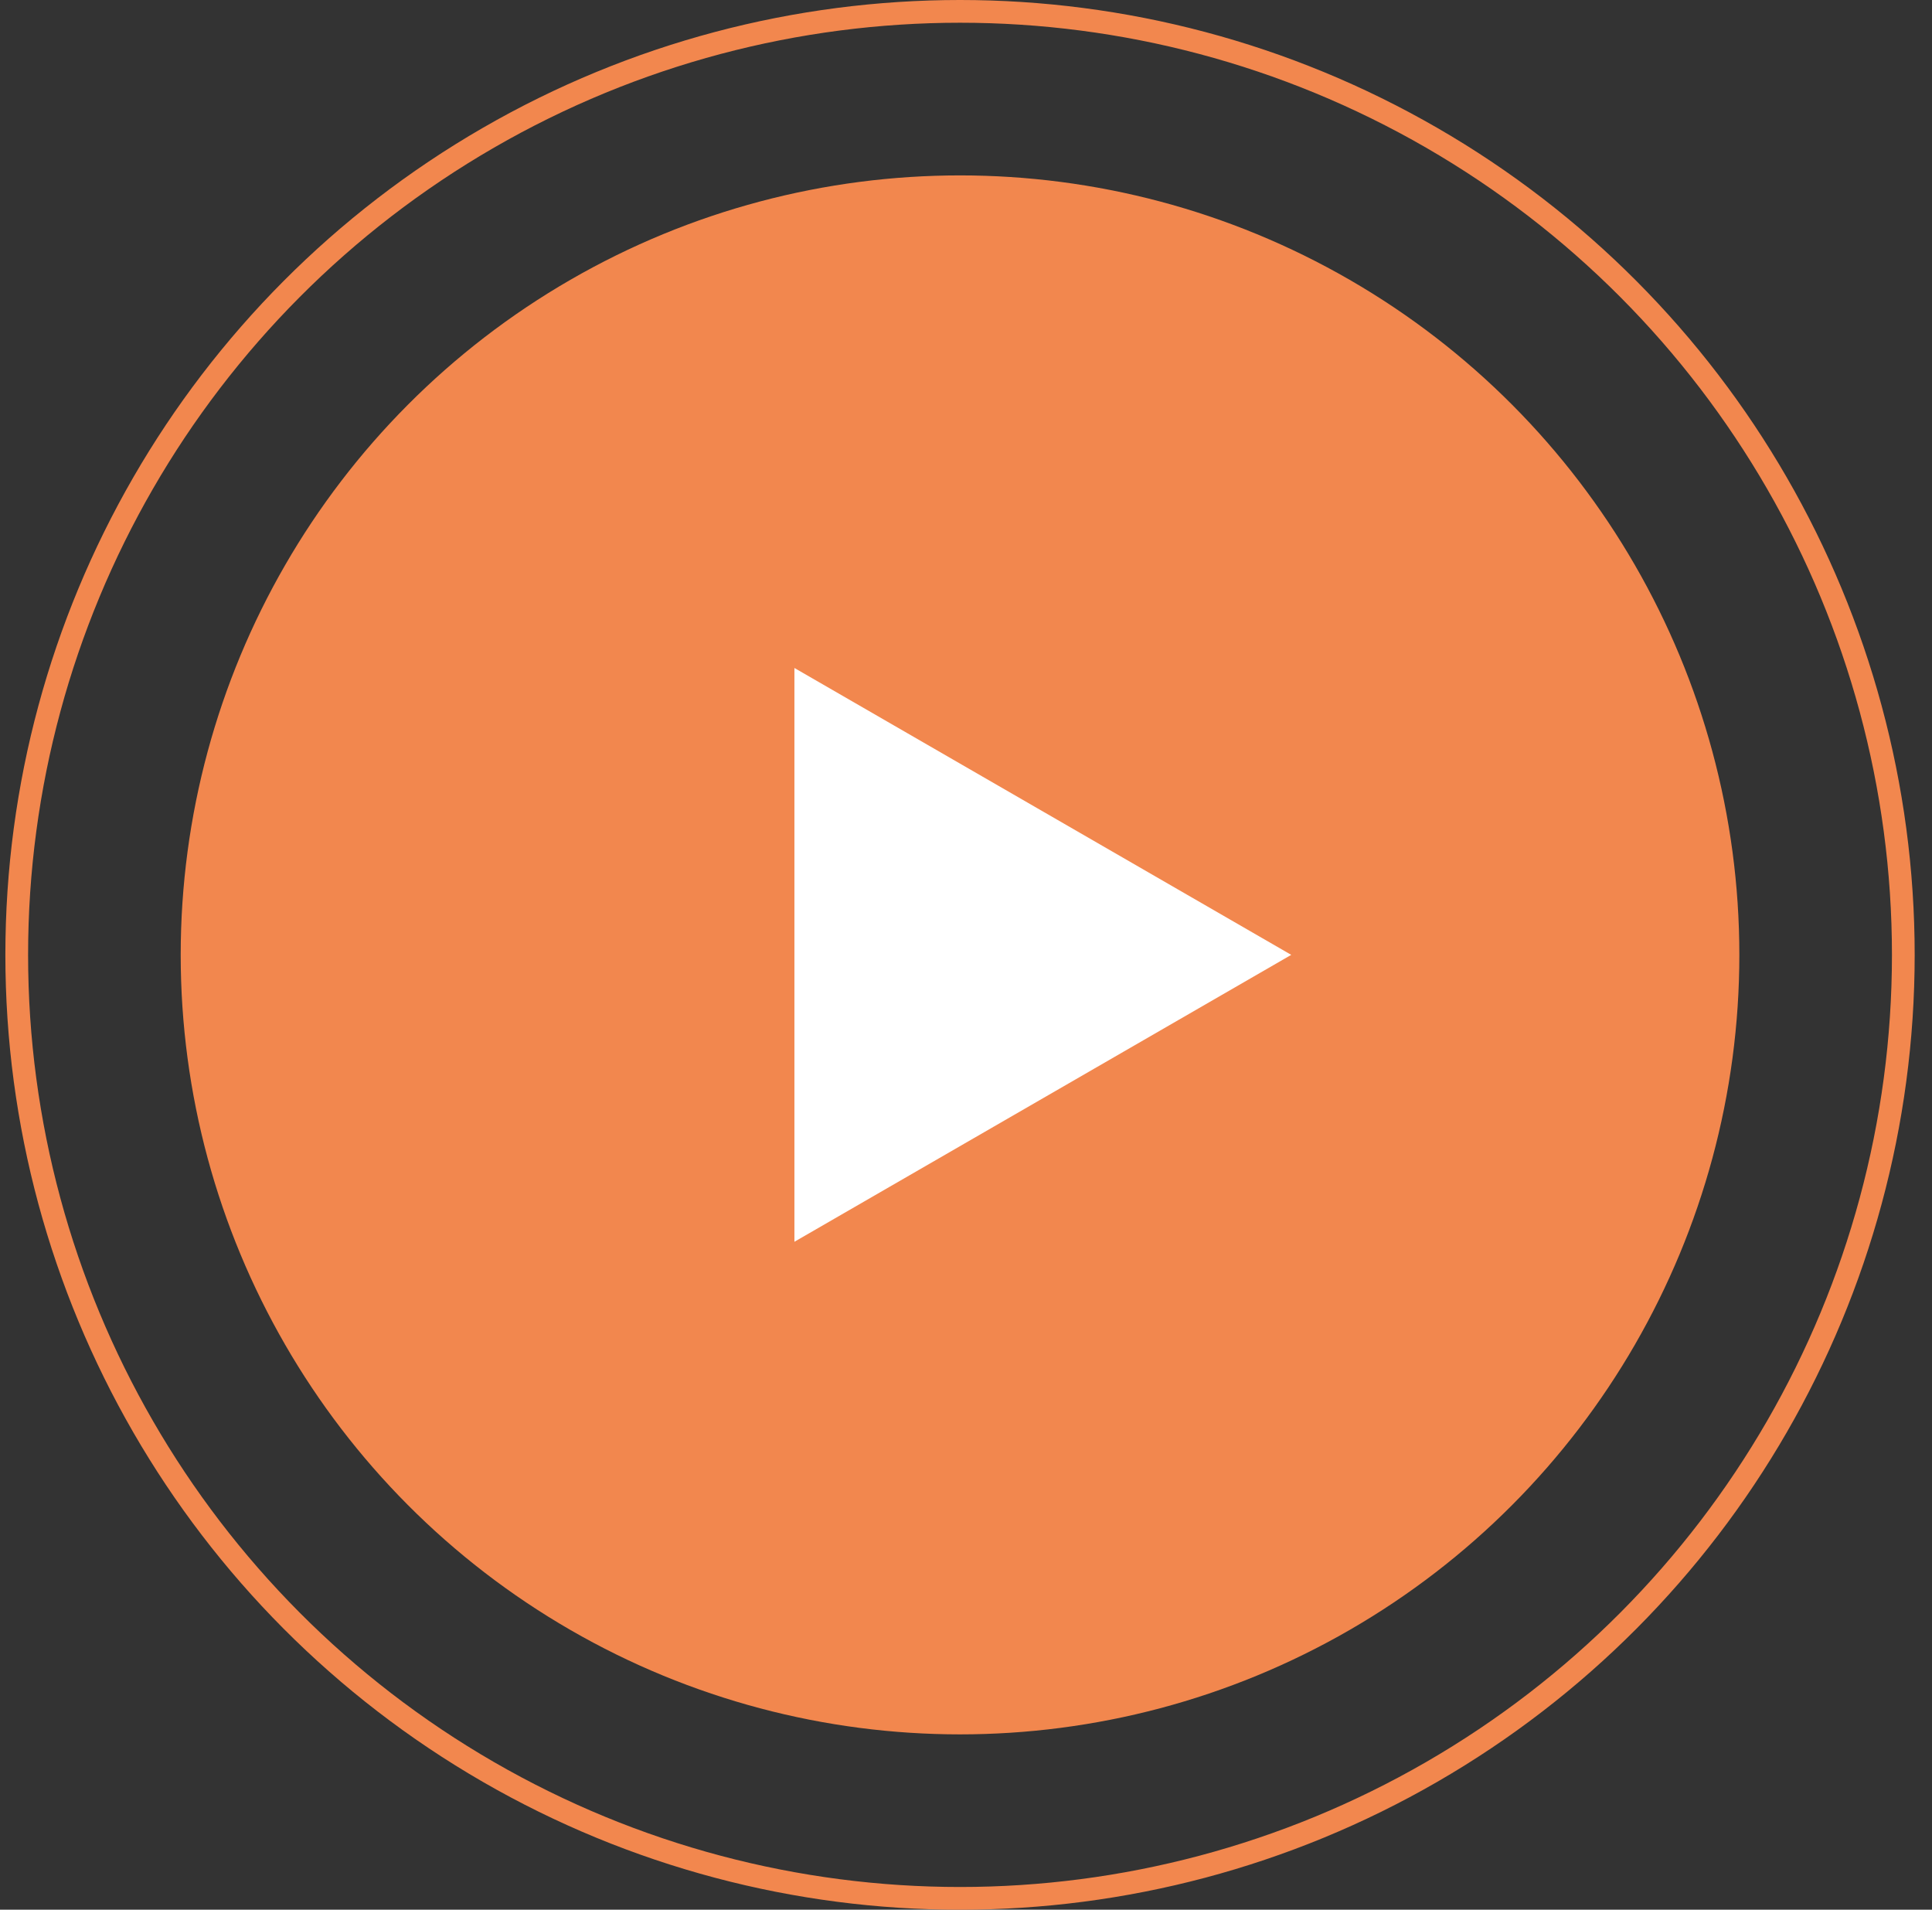
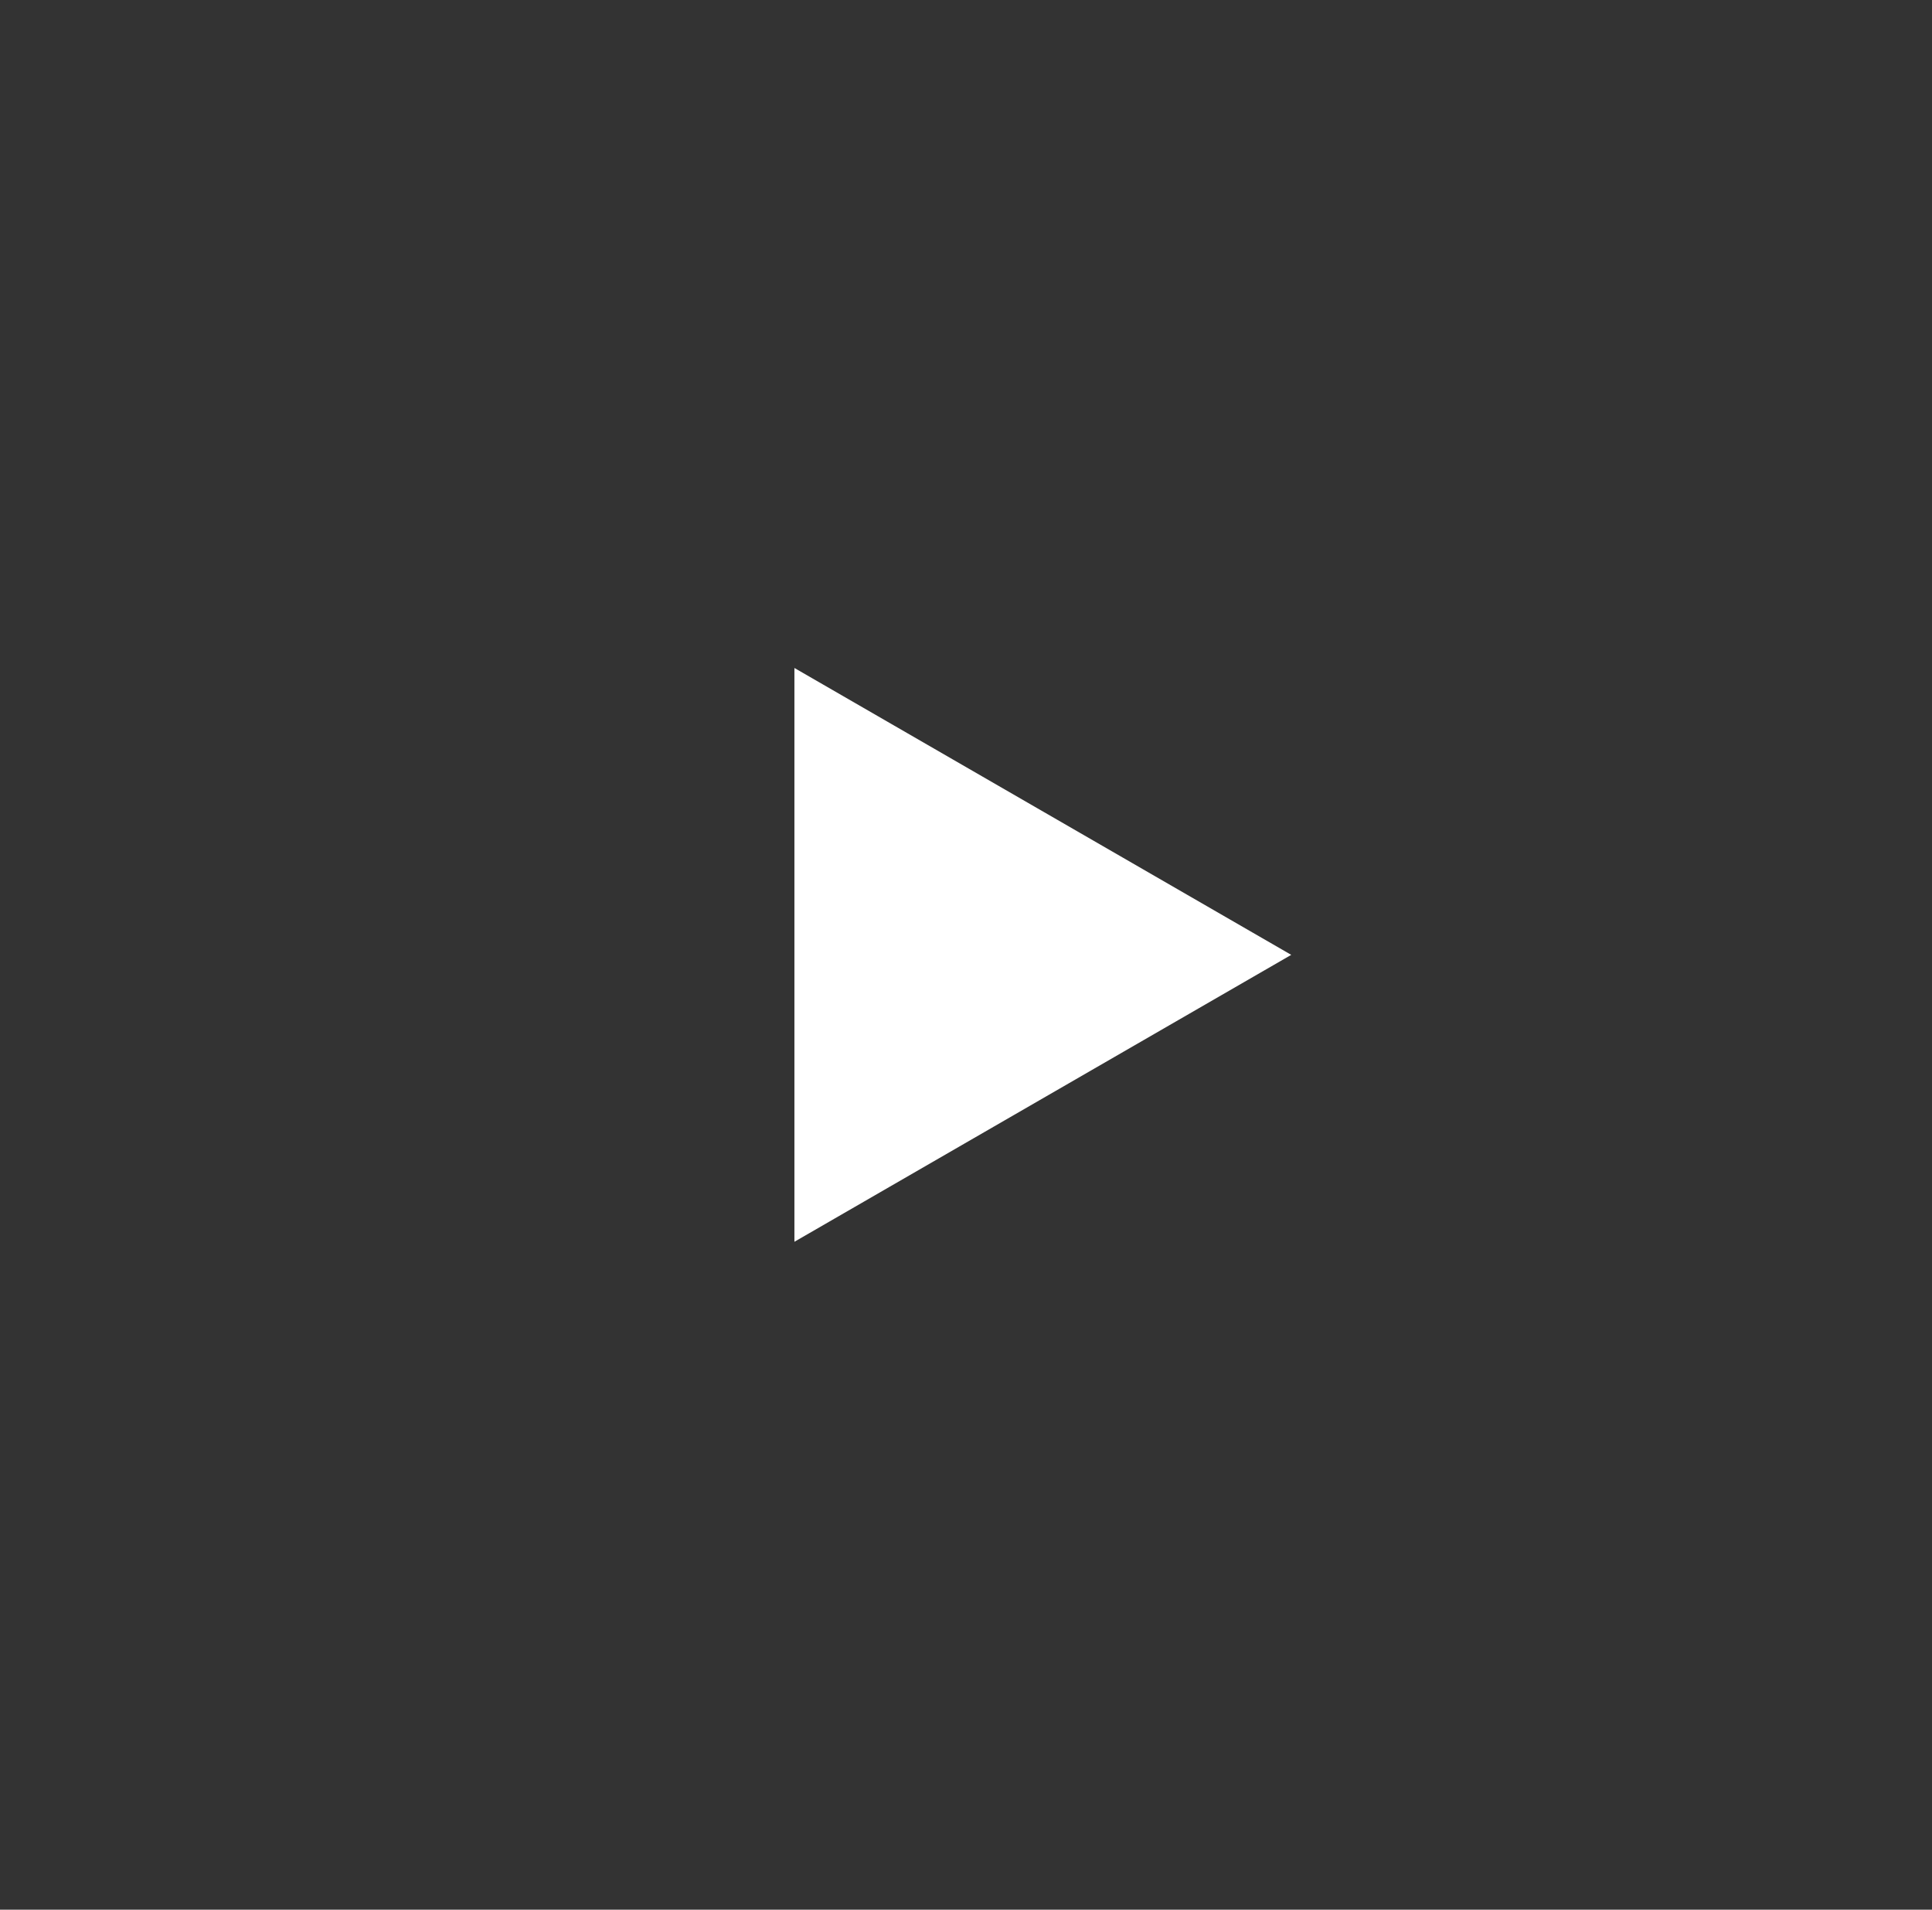
<svg xmlns="http://www.w3.org/2000/svg" width="85" height="84" viewBox="0 0 85 84" fill="none">
  <rect x="0" y="0" width="85" height="84" fill="#333333" stroke="none" />
-   <circle cx="42.237" cy="42.002" r="34.287" fill="#F2874E" />
-   <circle cx="42.237" cy="42.001" r="41.501" stroke="#F2874E" />
  <path d="M56.809 42.001L34.951 54.621L34.951 29.382L56.809 42.001Z" fill="white" />
</svg>